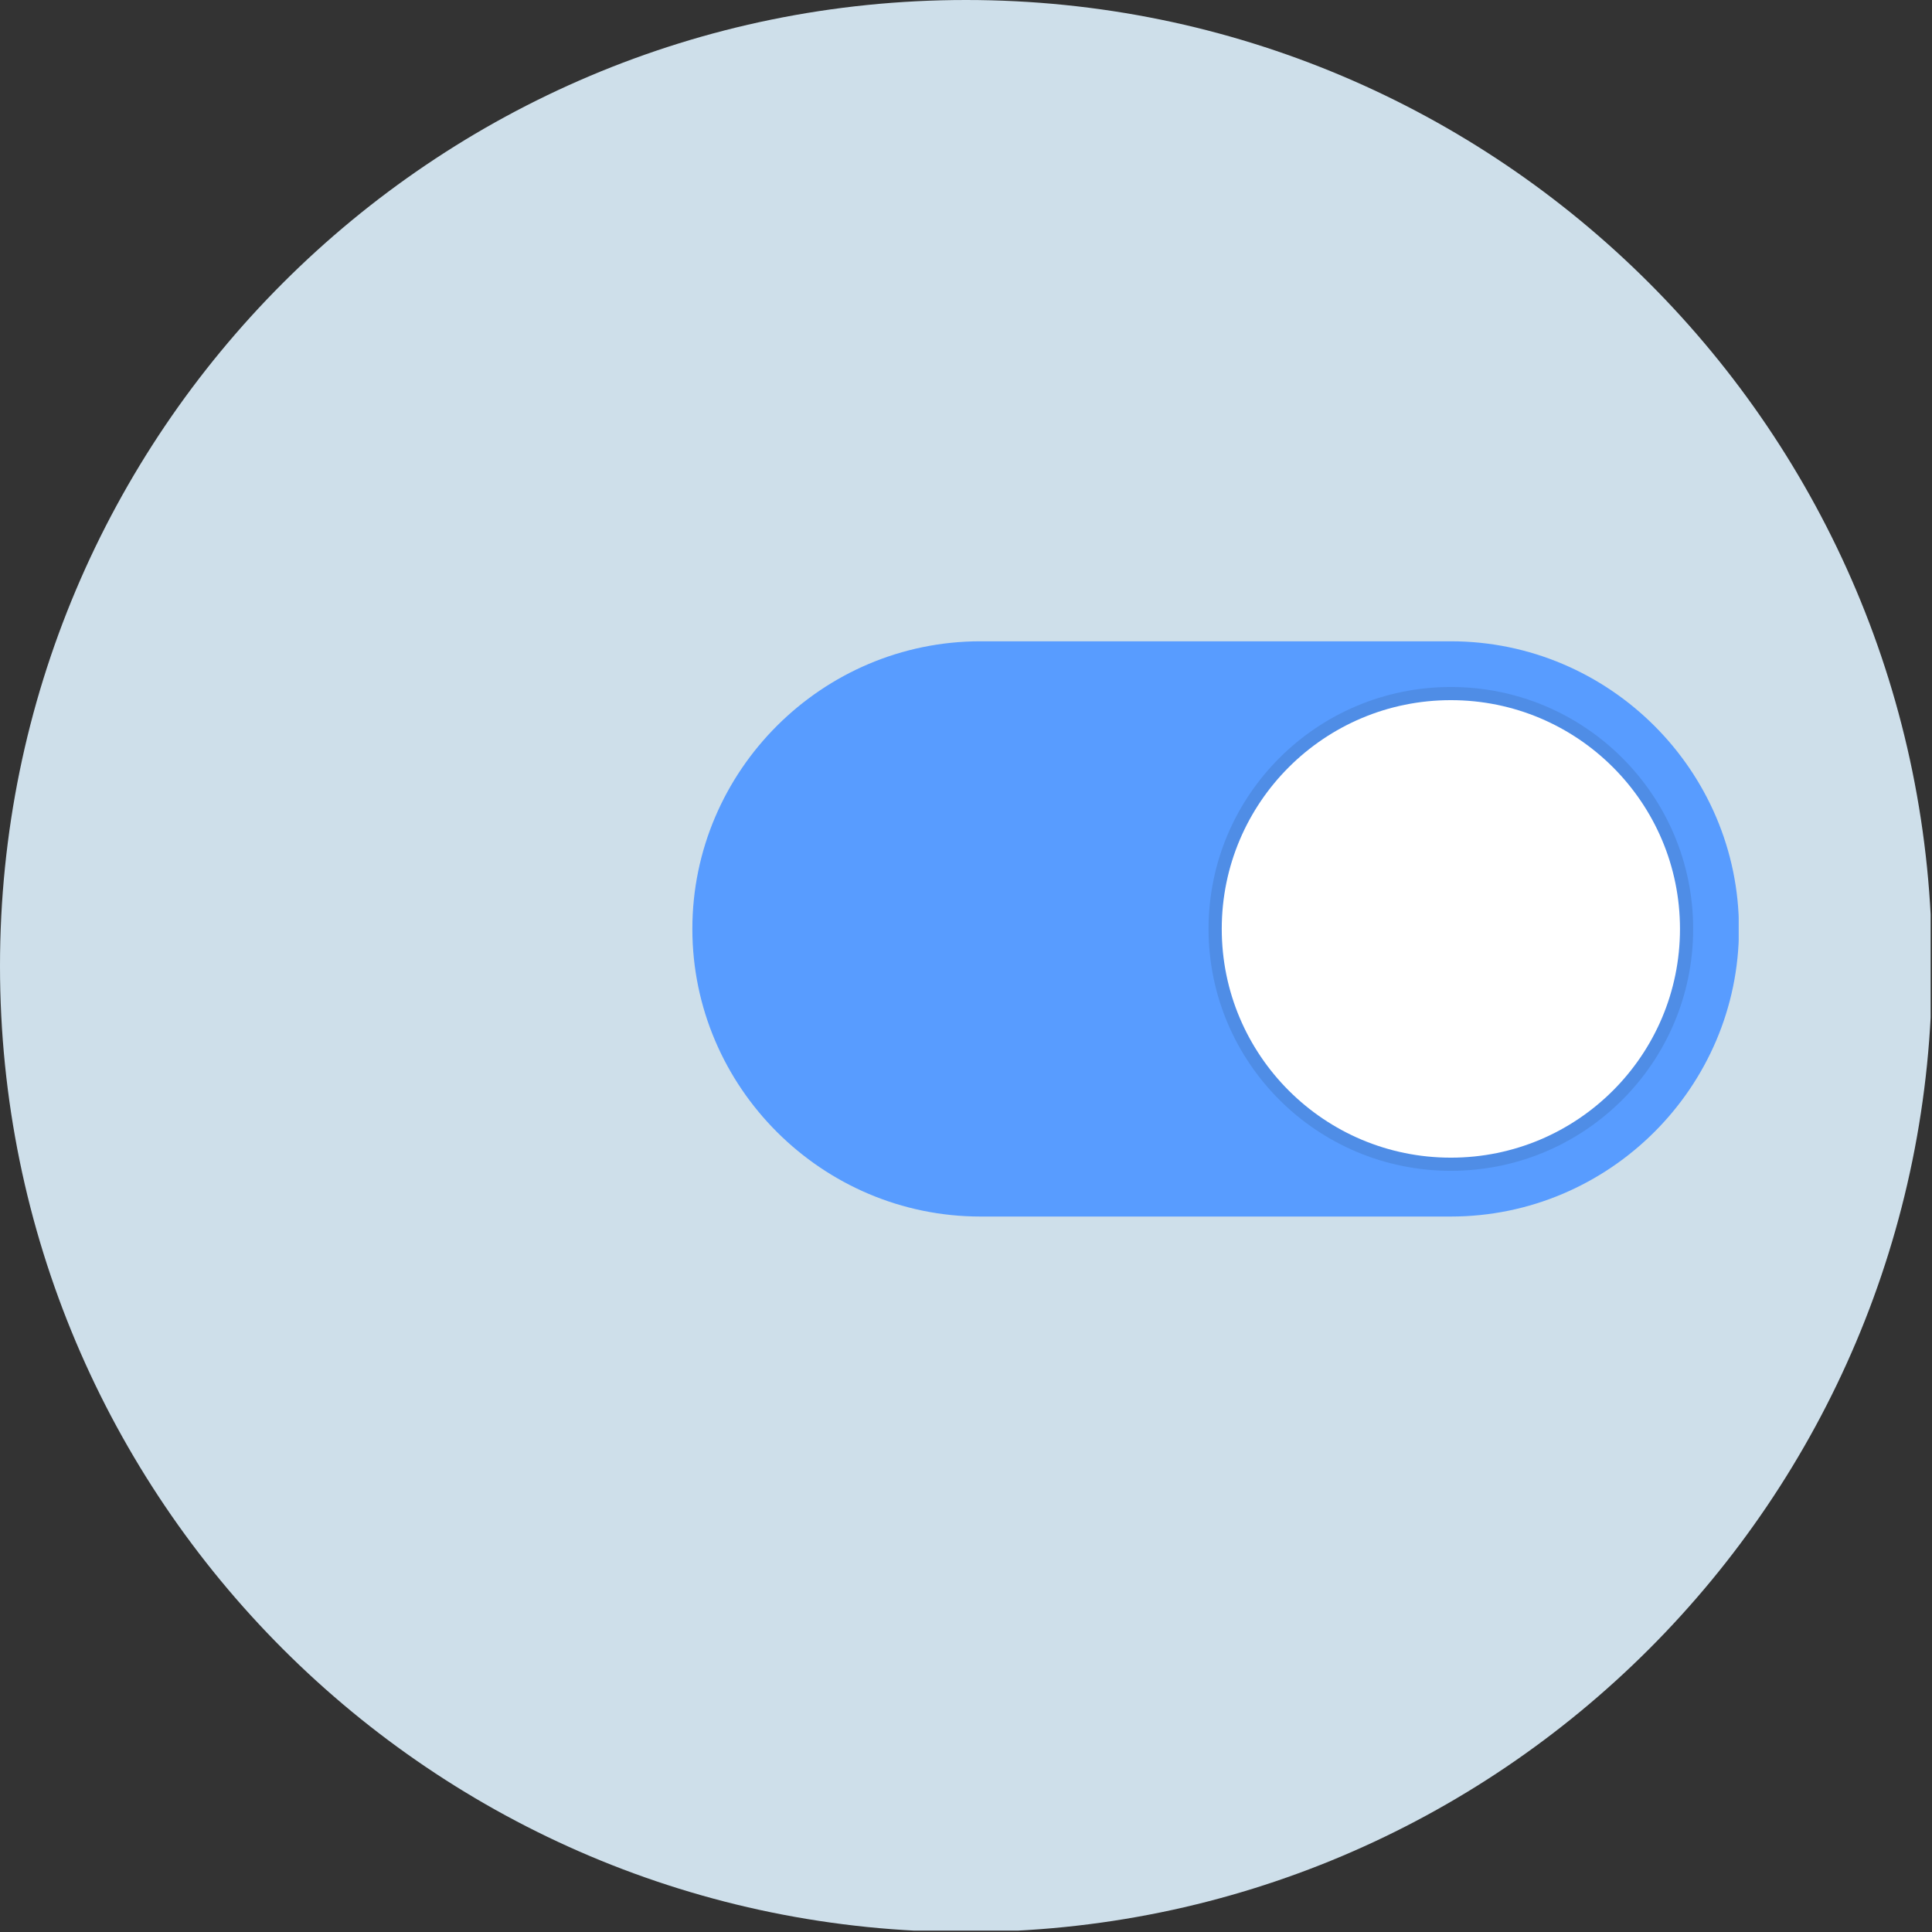
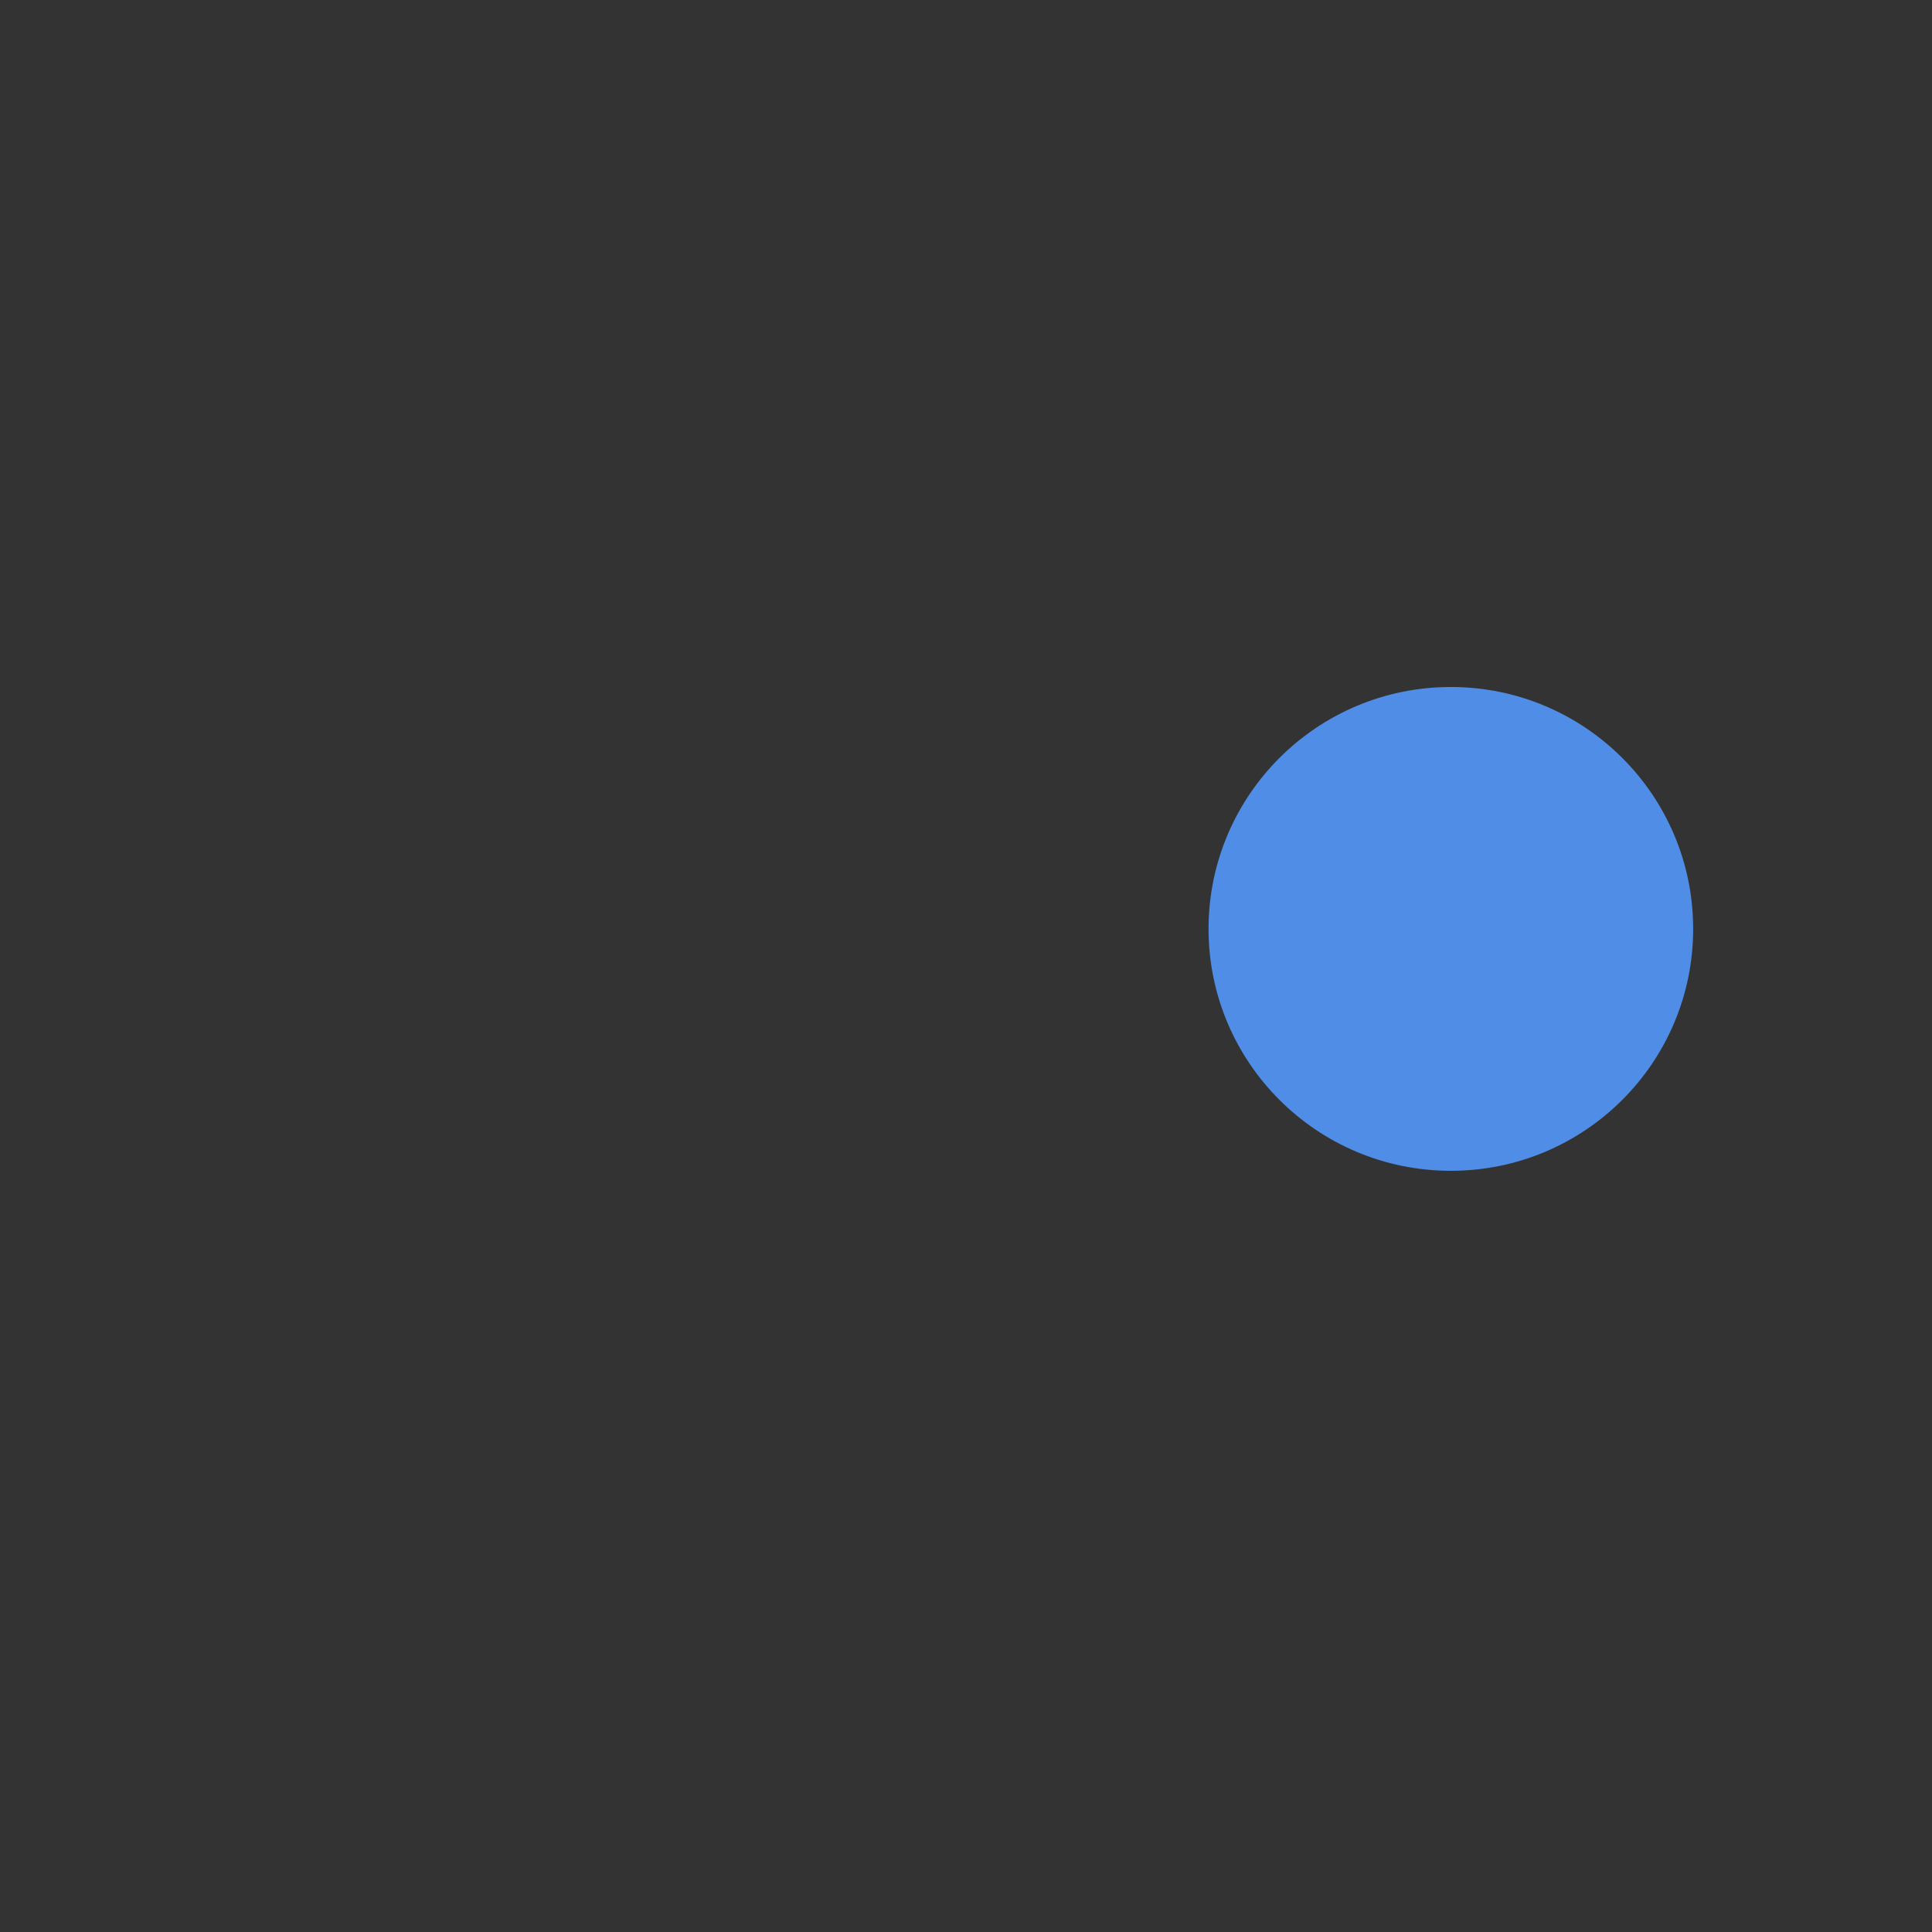
<svg xmlns="http://www.w3.org/2000/svg" width="469" zoomAndPan="magnify" viewBox="0 0 351.75 351.75" height="469" preserveAspectRatio="xMidYMid meet" version="1.0">
  <rect x="0" y="0" width="351.75" height="351.75" fill="#333333" stroke="none" />
  <defs>
    <clipPath id="aee572efa8">
-       <path d="M 0 0 L 351.5 0 L 351.5 351.5 L 0 351.5 Z M 0 0 " clip-rule="nonzero" />
-     </clipPath>
+       </clipPath>
    <clipPath id="f9067bfe3d">
      <path d="M 351.75 175.879 C 351.75 273.008 273.008 351.75 175.875 351.75 C 78.742 351.75 0 273.008 0 175.879 C 0 78.746 78.742 0 175.875 0 C 273.008 0 351.75 78.746 351.75 175.879 Z M 351.75 175.879 " clip-rule="nonzero" />
    </clipPath>
    <clipPath id="5eefe635e3">
      <path d="M 126.055 116.625 L 316.555 116.625 L 316.555 221.625 L 126.055 221.625 Z M 126.055 116.625 " clip-rule="nonzero" />
    </clipPath>
  </defs>
  <g clip-path="url(#aee572efa8)">
    <g clip-path="url(#f9067bfe3d)">
-       <path fill="#cedfea" d="M 0 0 L 351.75 0 L 351.75 351.75 L 0 351.75 Z M 0 0 " fill-opacity="1" fill-rule="nonzero" />
-     </g>
+       </g>
  </g>
  <g clip-path="url(#5eefe635e3)">
-     <path fill="#589cff" d="M 264.152 221.488 L 178.504 221.488 C 149.656 221.488 126.055 197.922 126.055 169.121 C 126.055 140.32 149.656 116.758 178.504 116.758 L 264.152 116.758 C 293 116.758 316.602 140.32 316.602 169.121 C 316.602 197.922 293 221.488 264.152 221.488 Z M 264.152 221.488 " fill-opacity="1" fill-rule="evenodd" />
-   </g>
+     </g>
  <path fill="#4f8de6" d="M 264.152 213.164 C 239.789 213.164 220.035 193.445 220.035 169.121 C 220.035 144.797 239.789 125.078 264.152 125.078 C 288.516 125.078 308.266 144.797 308.266 169.121 C 308.266 193.449 288.516 213.164 264.152 213.164 Z M 264.152 213.164 " fill-opacity="1" fill-rule="evenodd" />
-   <path fill="#ffffff" d="M 264.152 210.77 C 241.113 210.77 222.438 192.121 222.438 169.121 C 222.438 146.121 241.113 127.473 264.152 127.473 C 287.188 127.473 305.867 146.121 305.867 169.121 C 305.867 192.121 287.191 210.77 264.152 210.77 Z M 264.152 210.77 " fill-opacity="1" fill-rule="nonzero" />
</svg>